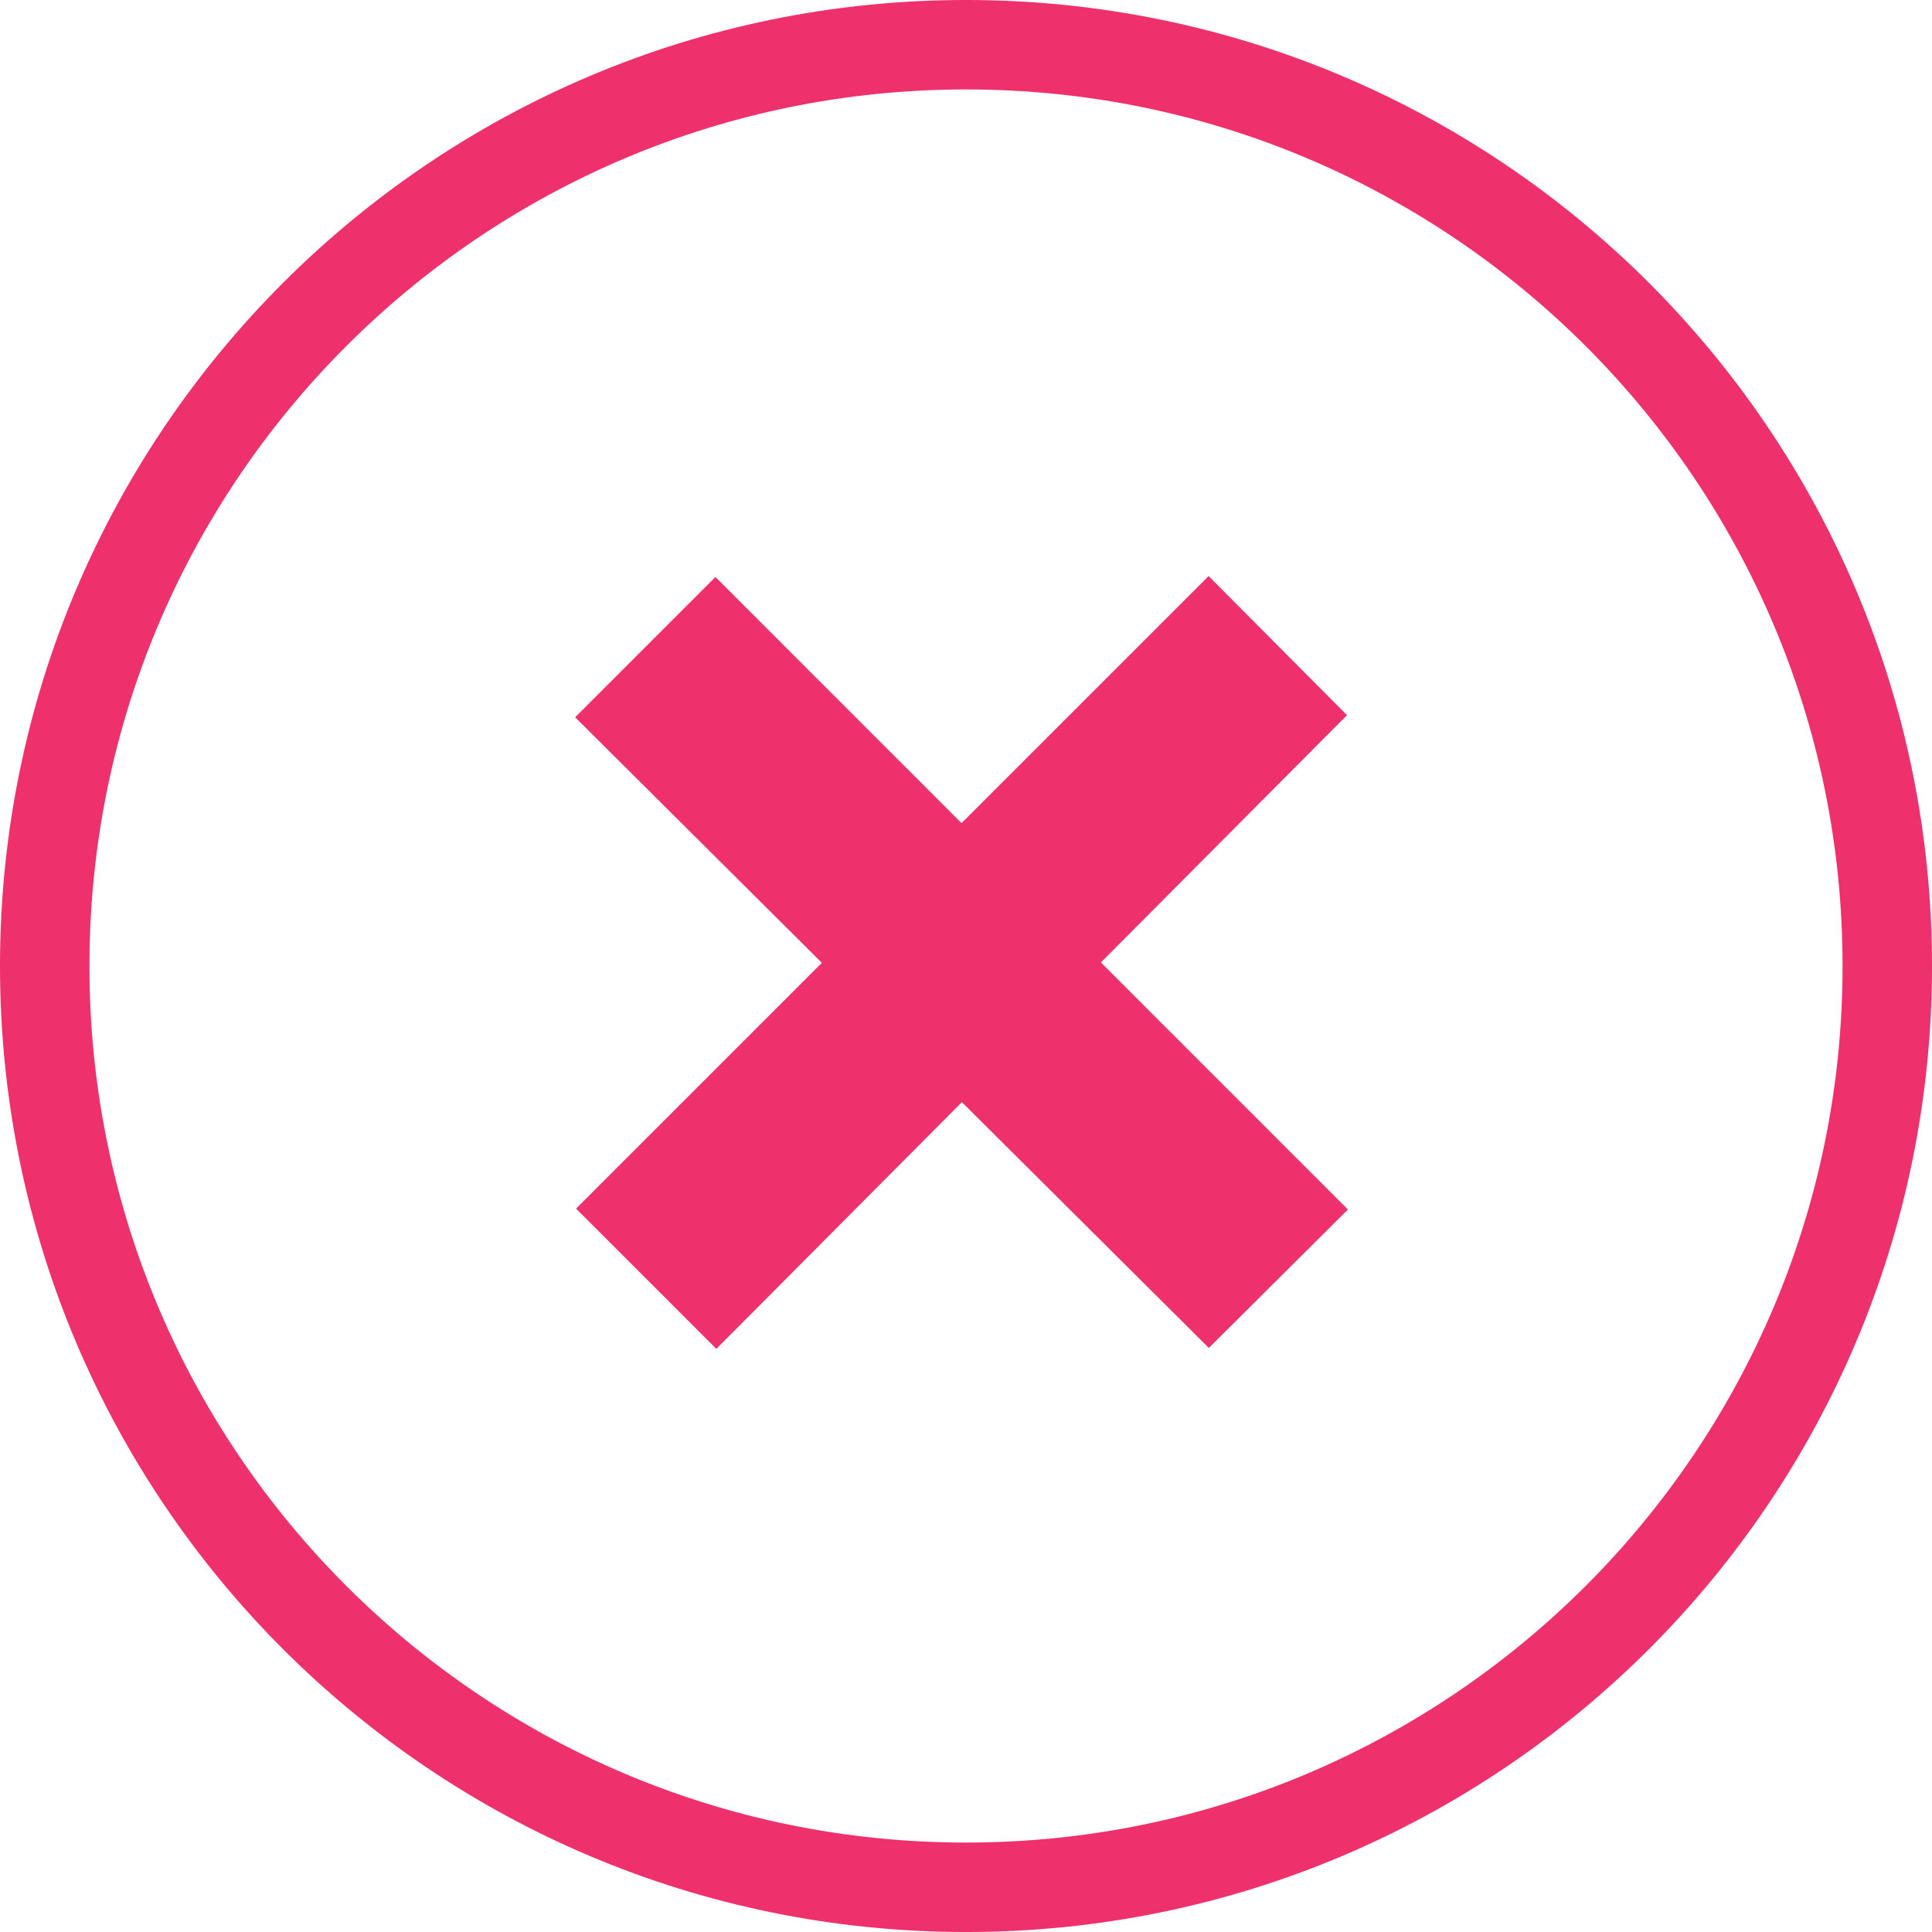
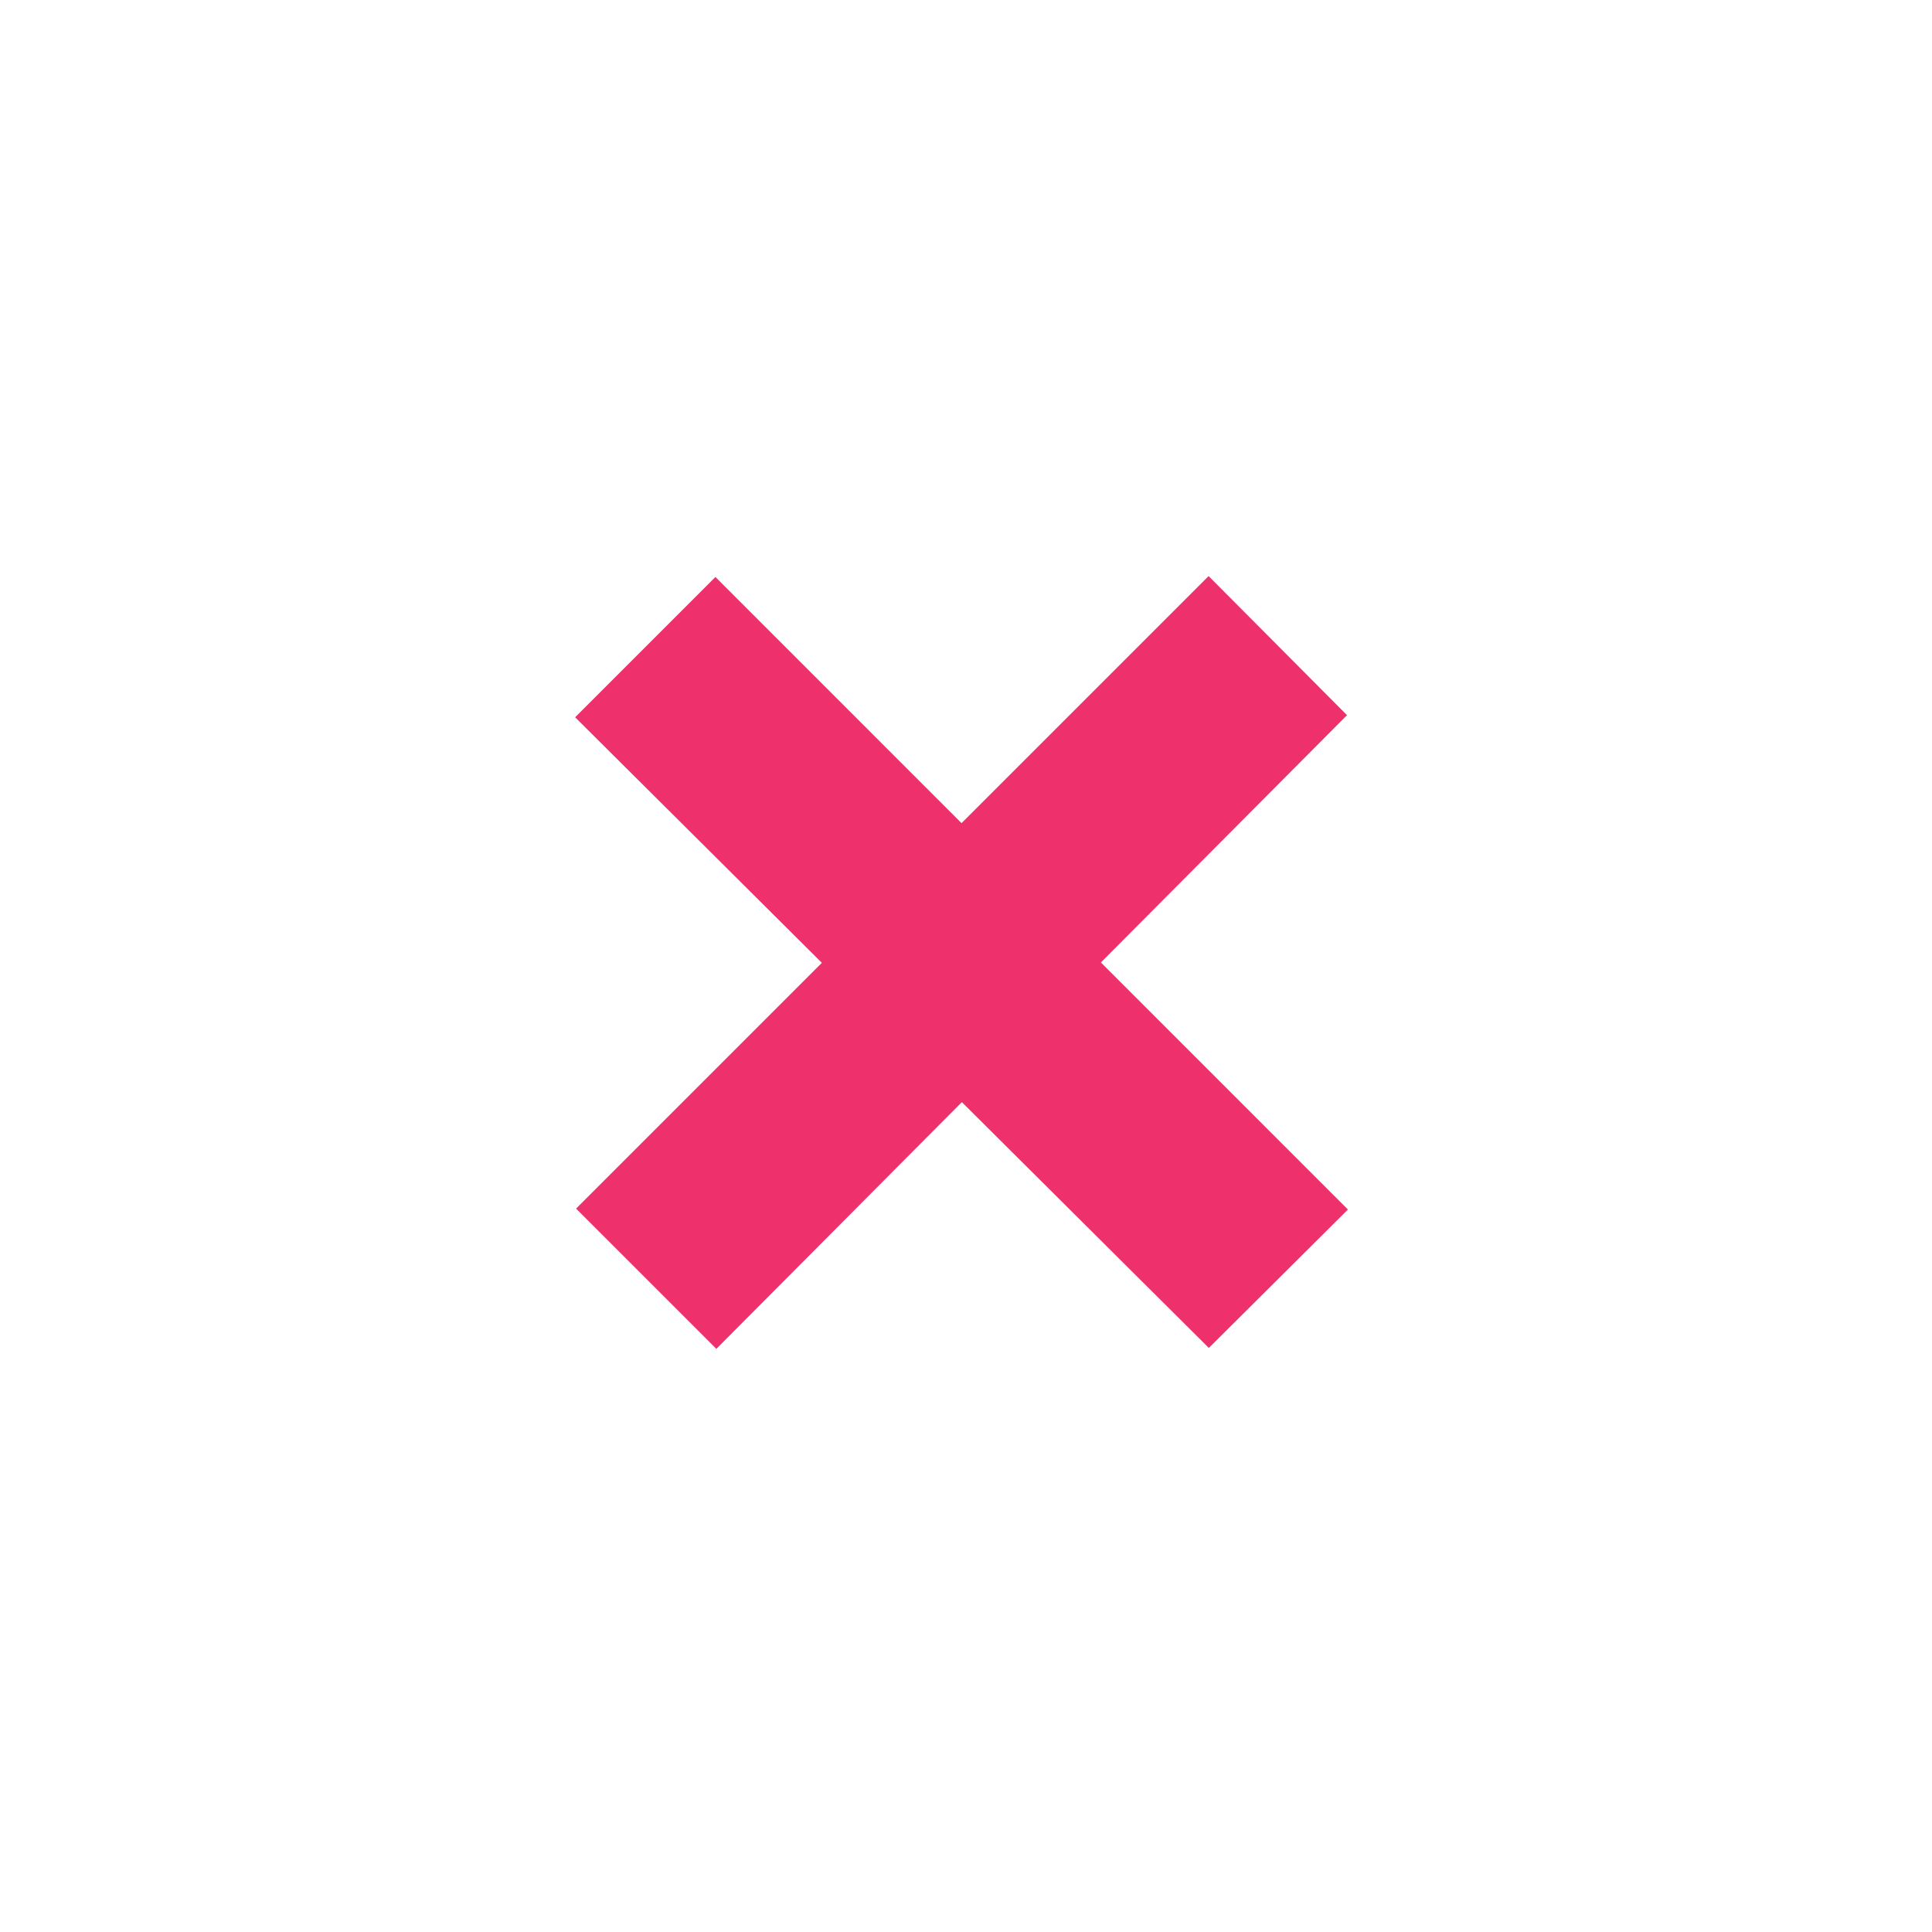
<svg xmlns="http://www.w3.org/2000/svg" width="90" height="90" viewBox="0 0 90 90">
  <g fill="none" fill-rule="evenodd">
-     <path d="M45 2.083C21.3 2.083 2.083 21.3 2.083 45S21.3 87.917 45 87.917 87.917 68.7 87.917 45 68.7 2.083 45 2.083Z" stroke="#EE316D" stroke-width="4.167" />
    <path d="m51.284 44.835 11.508 11.509-6.48 6.448-11.504-11.45L33.37 62.835l-6.535-6.534 11.45-11.45-11.493-11.438 6.535-6.535 11.465 11.466 11.509-11.509 6.448 6.48z" fill="#EE316D" />
  </g>
</svg>